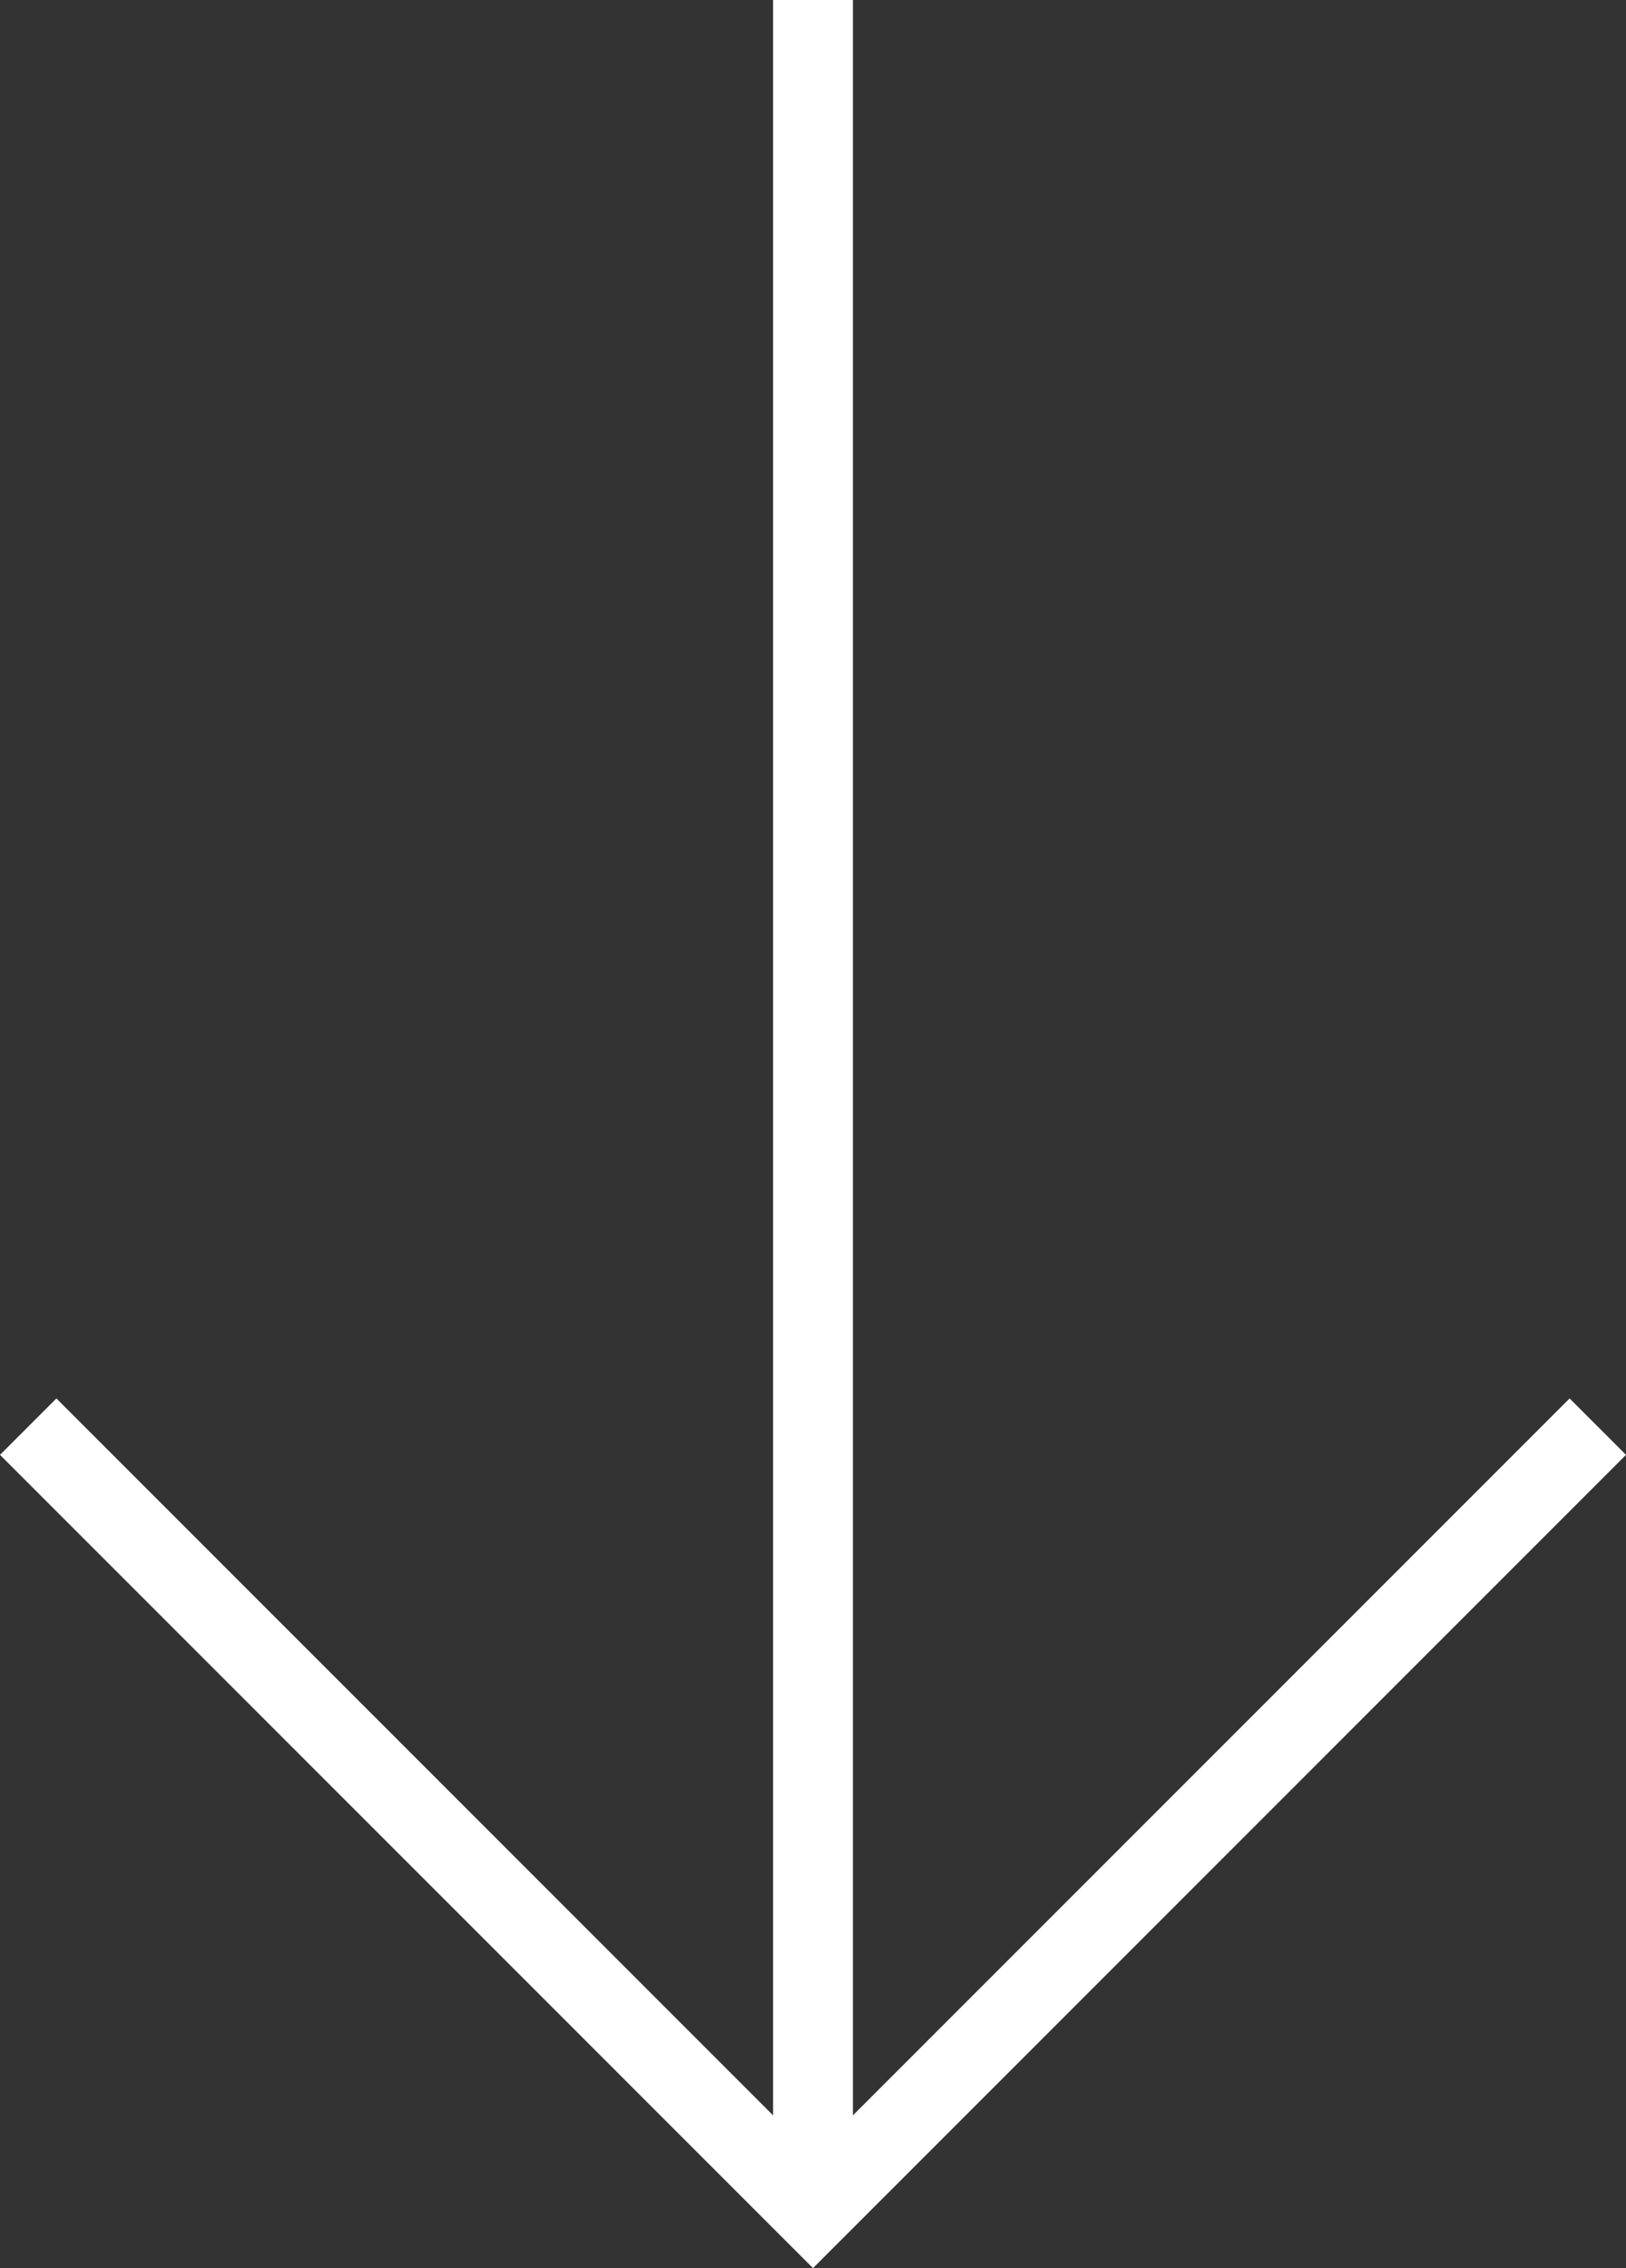
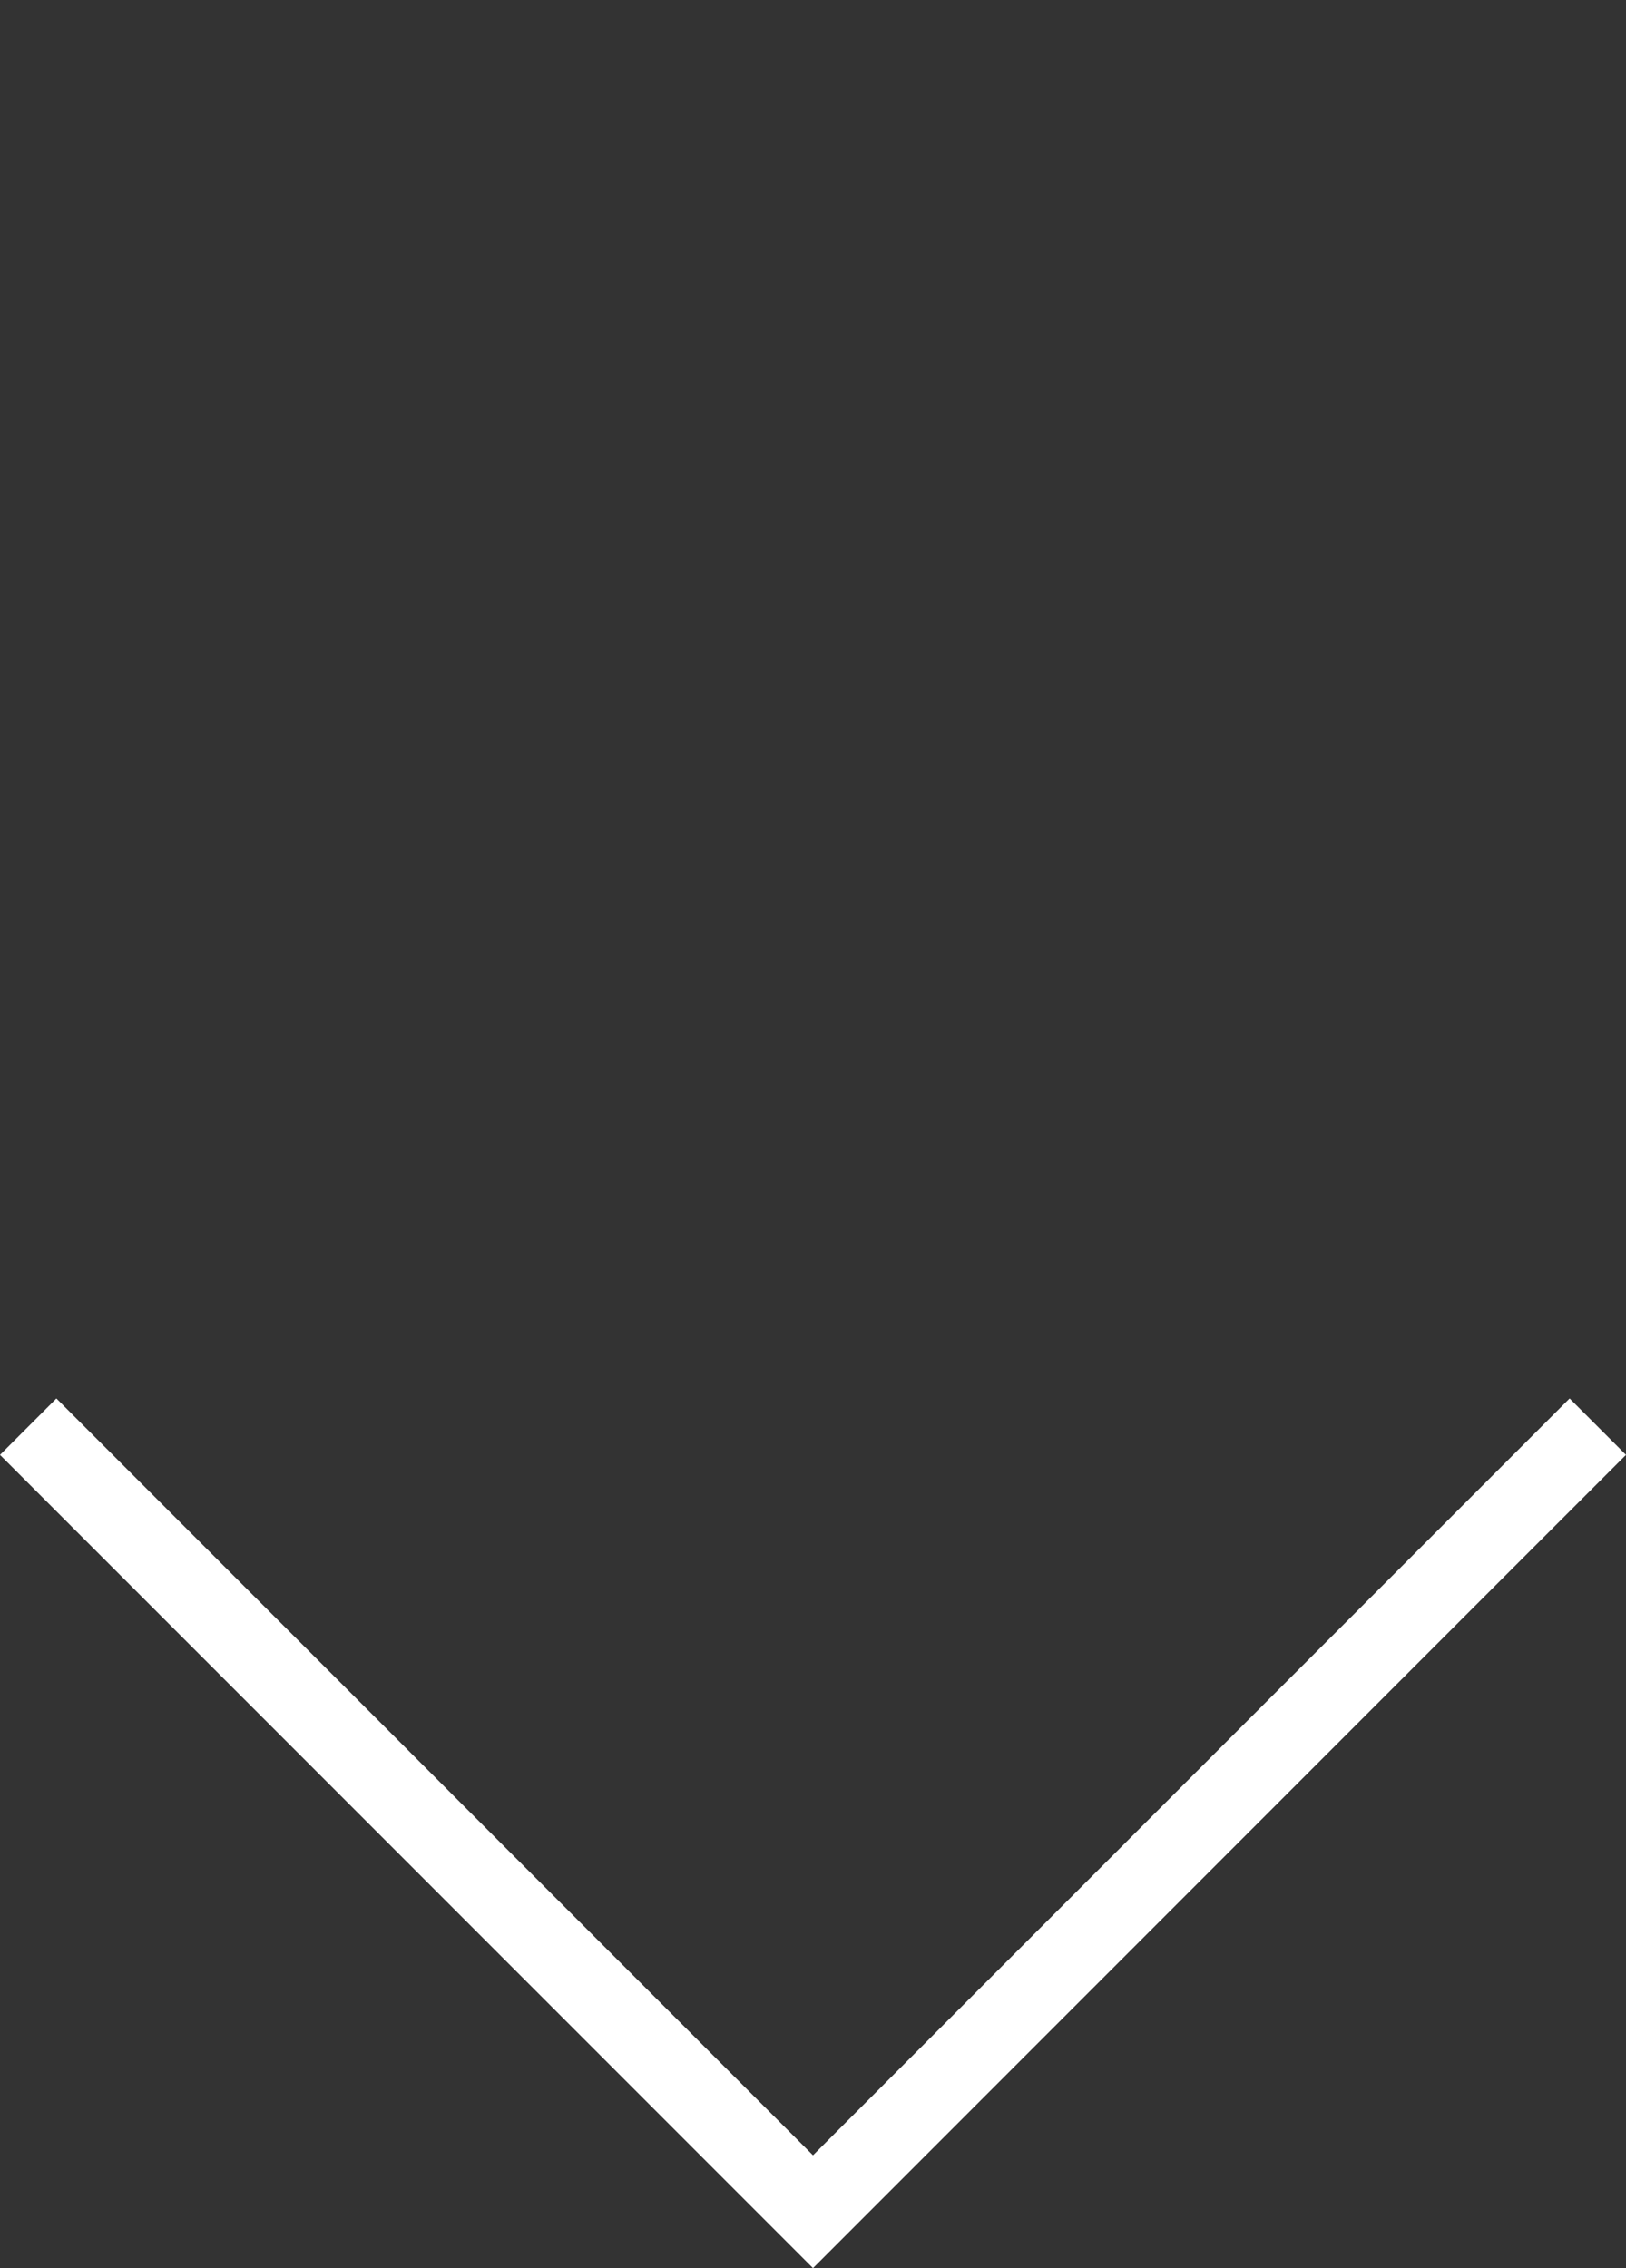
<svg xmlns="http://www.w3.org/2000/svg" id="Capa_2" viewBox="0 0 61.12 85.23">
  <rect x="0" y="0" width="61.12" height="85.23" fill="#333333" stroke="none" />
  <defs>
    <style>.cls-1{fill:#fff;}</style>
  </defs>
  <g id="Capa_1-2">
    <g>
-       <rect class="cls-1" x="29.06" width="3" height="82.99" />
      <polygon class="cls-1" points="30.56 85.23 0 54.67 2.12 52.55 30.56 80.99 59 52.55 61.12 54.67 30.56 85.23" />
    </g>
  </g>
</svg>